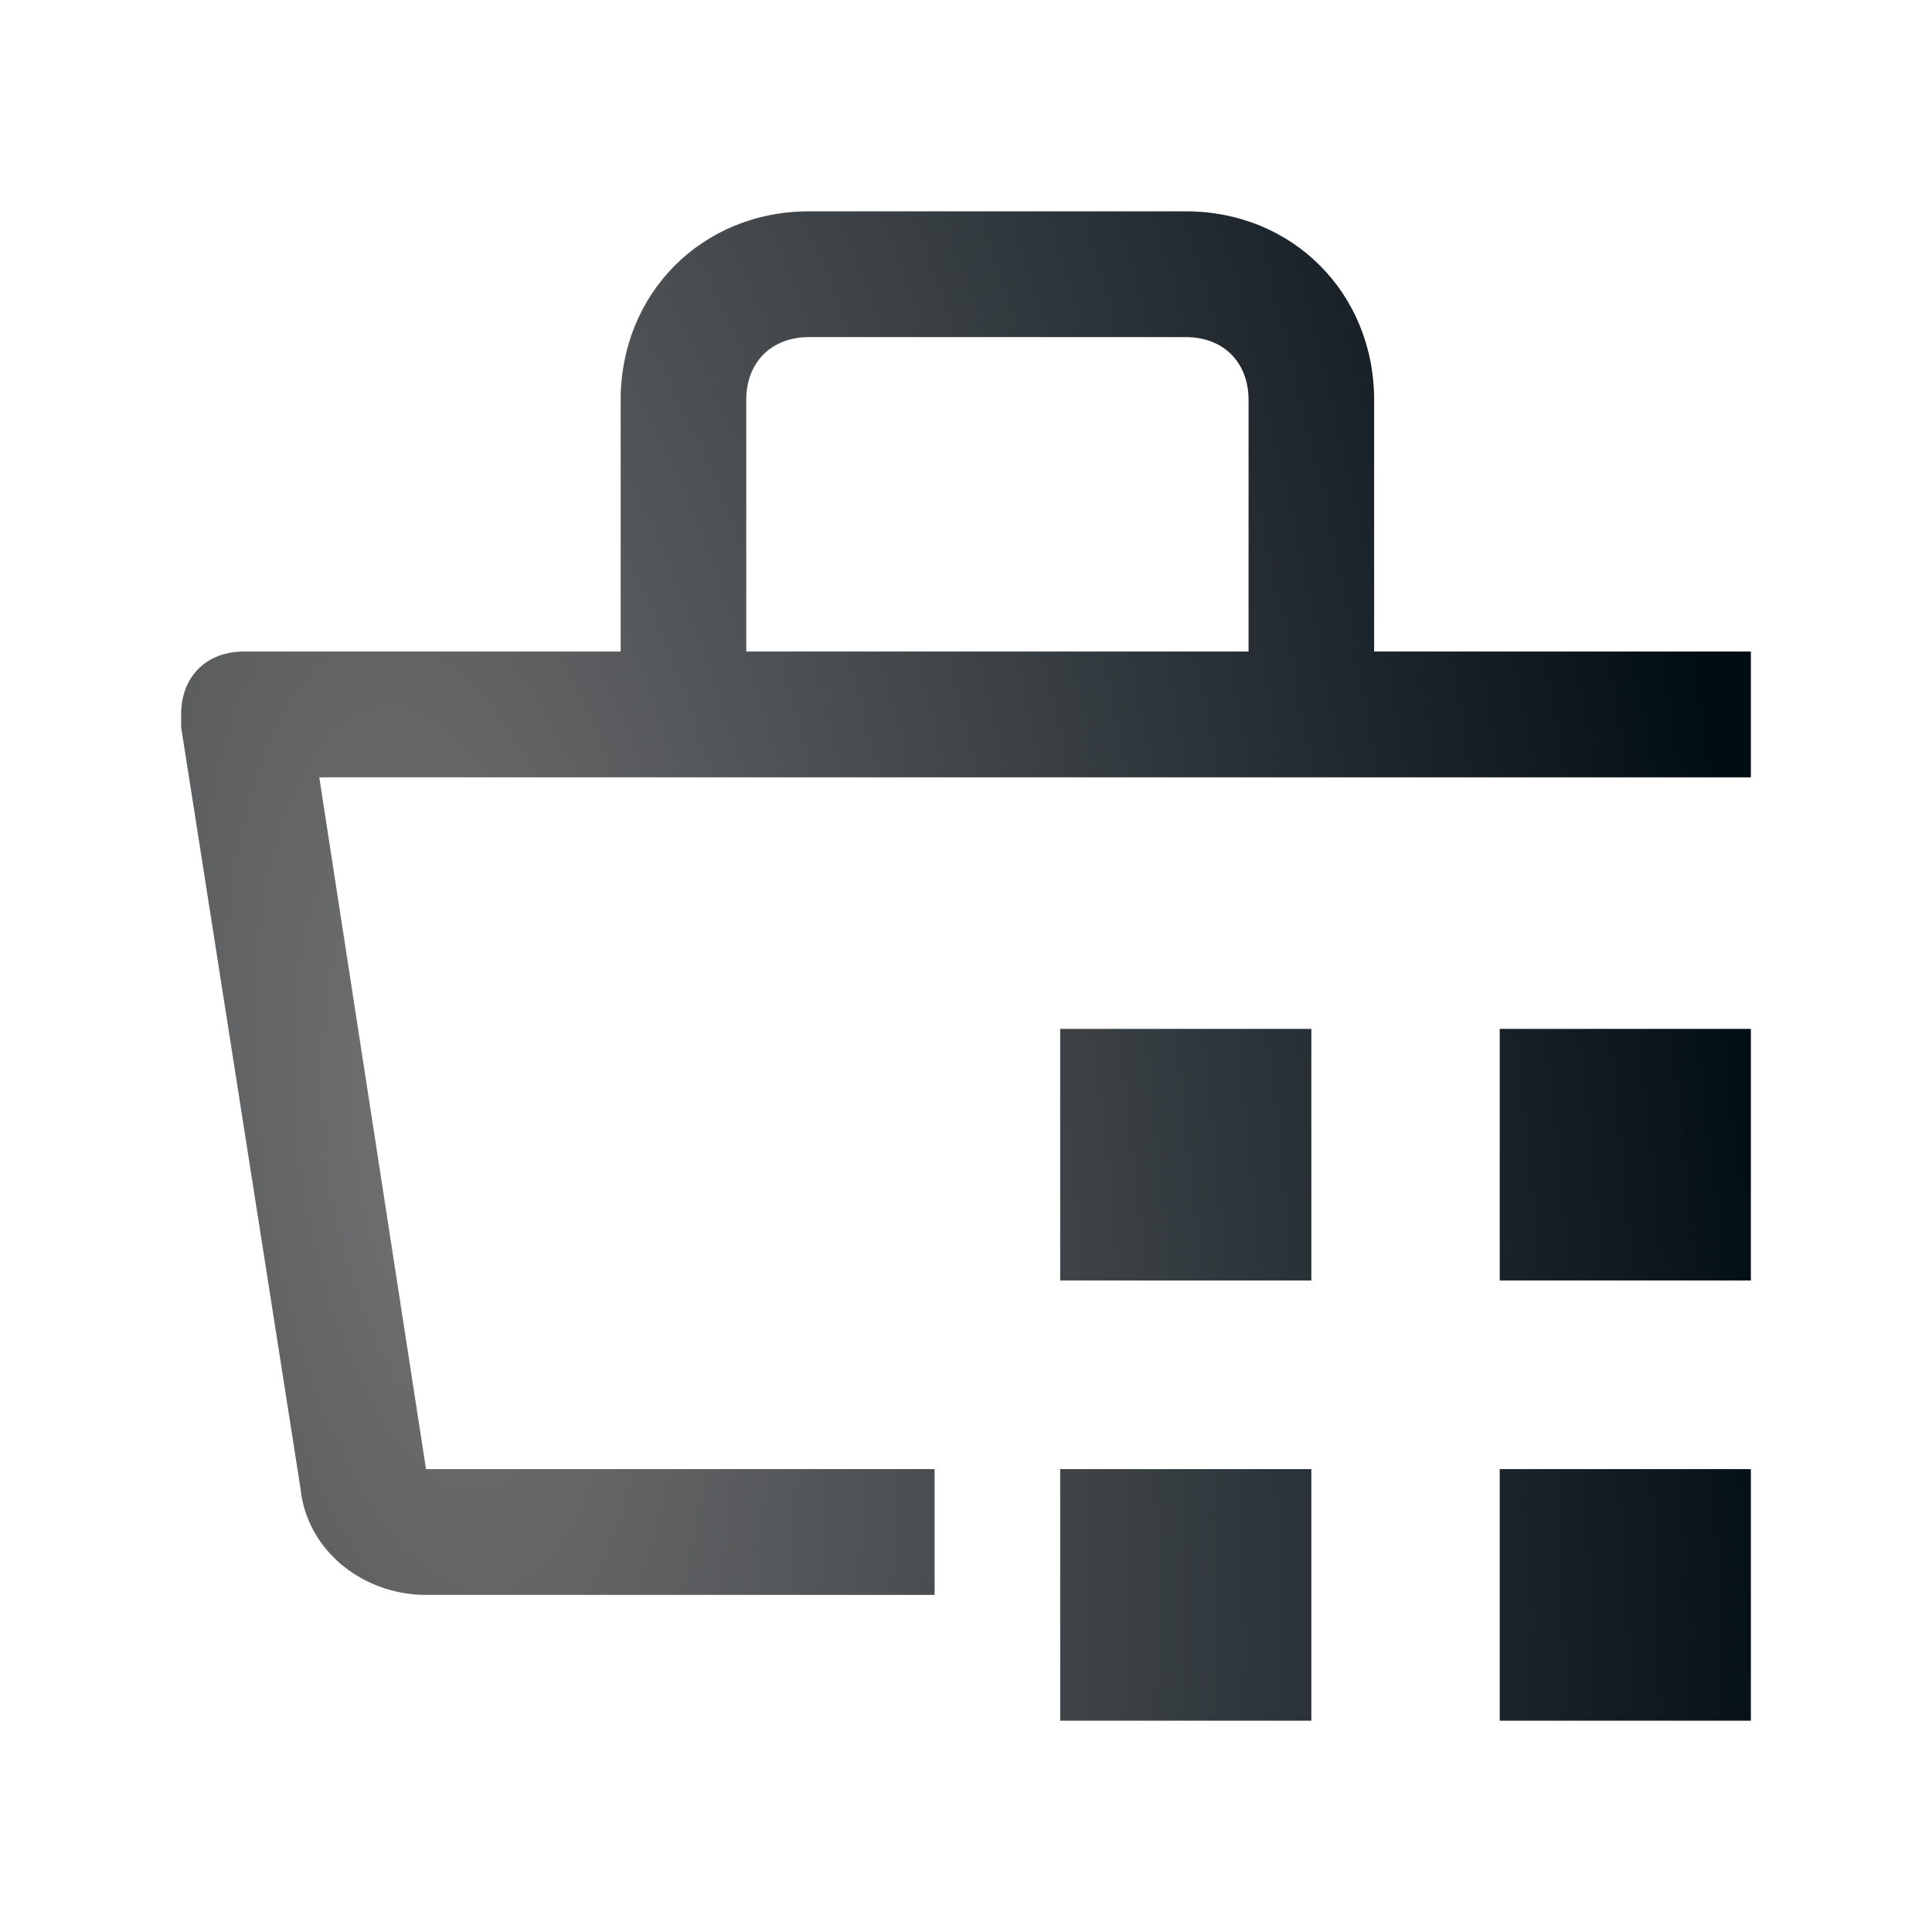
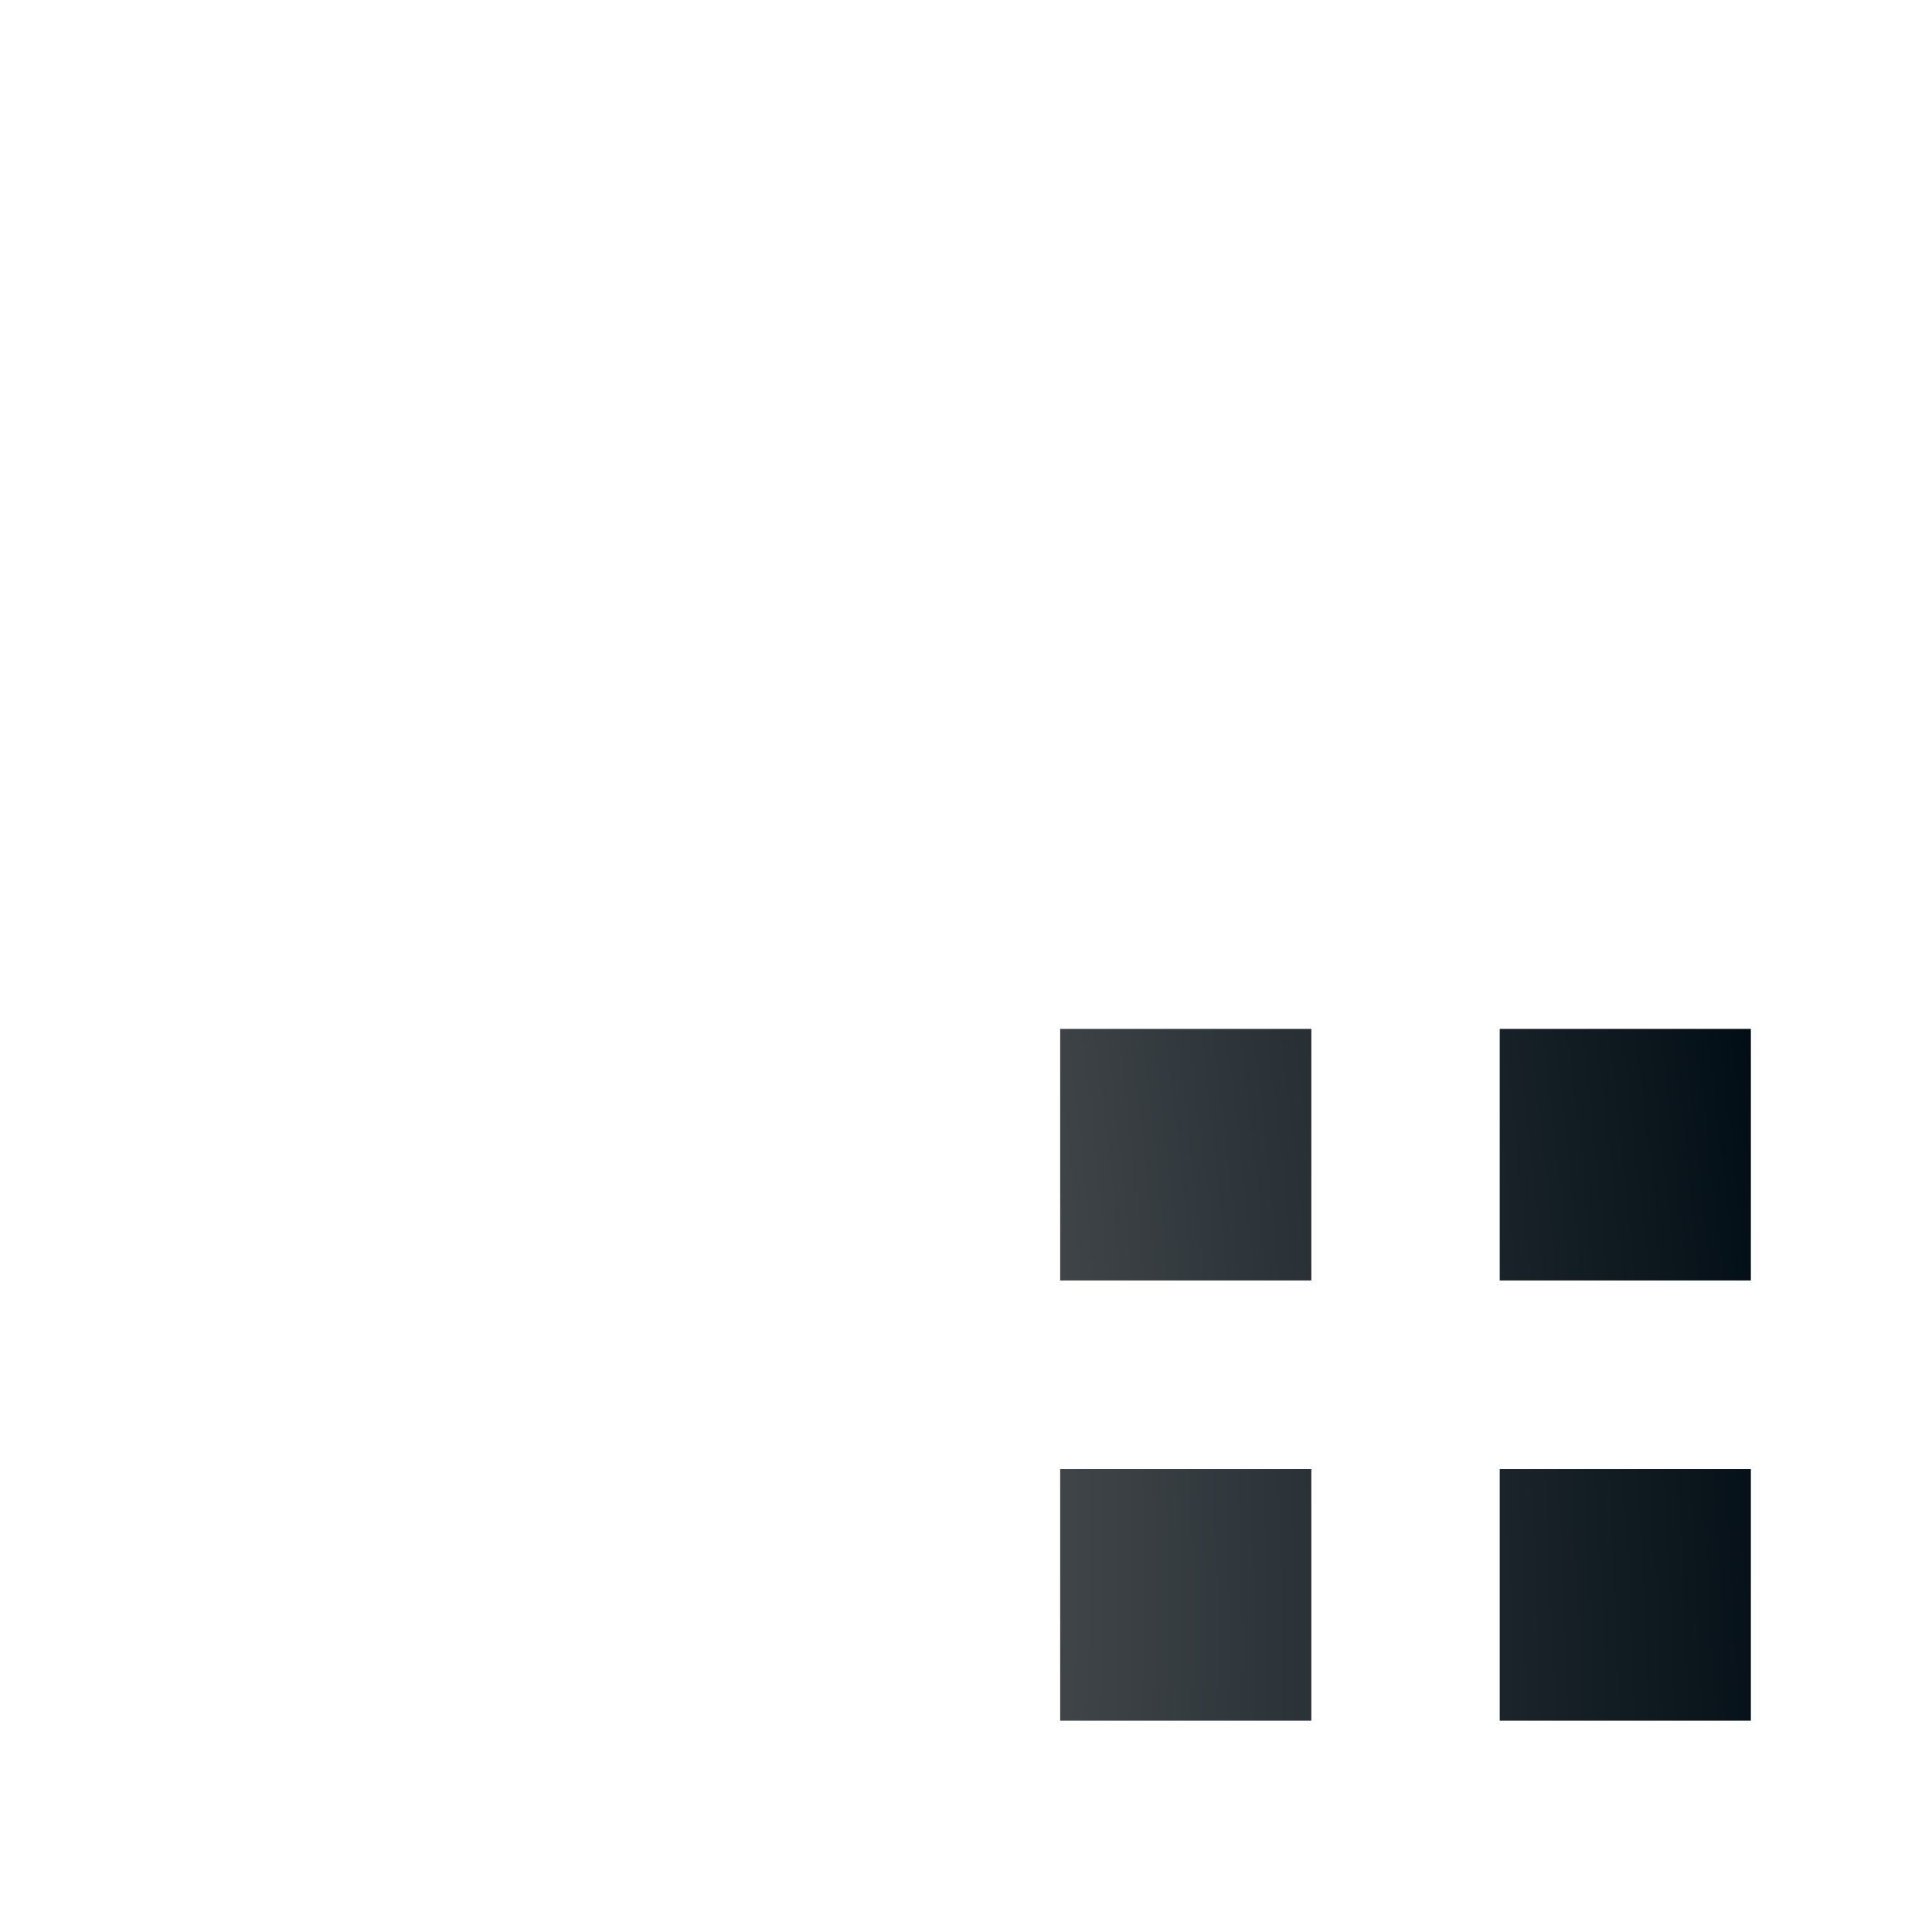
<svg xmlns="http://www.w3.org/2000/svg" width="56" height="56" viewBox="0 0 56 56" fill="none">
  <g id="cart">
    <g id="Vector">
      <path d="M30.73 42.583H38.01V49.875H30.73V42.583ZM43.47 42.583H50.75V49.875H43.47V42.583ZM30.73 29.823H38.01V37.115H30.73V29.823ZM43.47 29.823H50.75V37.115H43.47V29.823Z" fill="url(#paint0_radial_109_3875)" />
-       <path d="M50.75 18.885H39.83V11.594C39.83 8.495 37.464 6.125 34.37 6.125H23.45C20.356 6.125 17.99 8.495 17.99 11.594V18.885H7.07C5.978 18.885 5.25 19.615 5.25 20.708C5.25 20.891 5.25 20.891 5.25 21.073L8.708 43.13C8.89 44.953 10.528 46.229 12.348 46.229H27.09V42.583H12.348L9.254 22.531H50.75V18.885ZM21.63 11.594C21.63 10.5 22.358 9.771 23.45 9.771H34.37C35.462 9.771 36.19 10.5 36.19 11.594V18.885H21.63V11.594Z" fill="url(#paint1_radial_109_3875)" />
    </g>
  </g>
  <defs>
    <radialGradient id="paint0_radial_109_3875" cx="0" cy="0" r="1" gradientUnits="userSpaceOnUse" gradientTransform="translate(12.641 33.308) rotate(-7.929) scale(38.477 95.087)">
      <stop stop-color="#727272" />
      <stop offset="1" stop-color="#010D15" />
    </radialGradient>
    <radialGradient id="paint1_radial_109_3875" cx="0" cy="0" r="1" gradientUnits="userSpaceOnUse" gradientTransform="translate(12.641 33.308) rotate(-7.929) scale(38.477 95.087)">
      <stop stop-color="#727272" />
      <stop offset="1" stop-color="#010D15" />
    </radialGradient>
  </defs>
</svg>